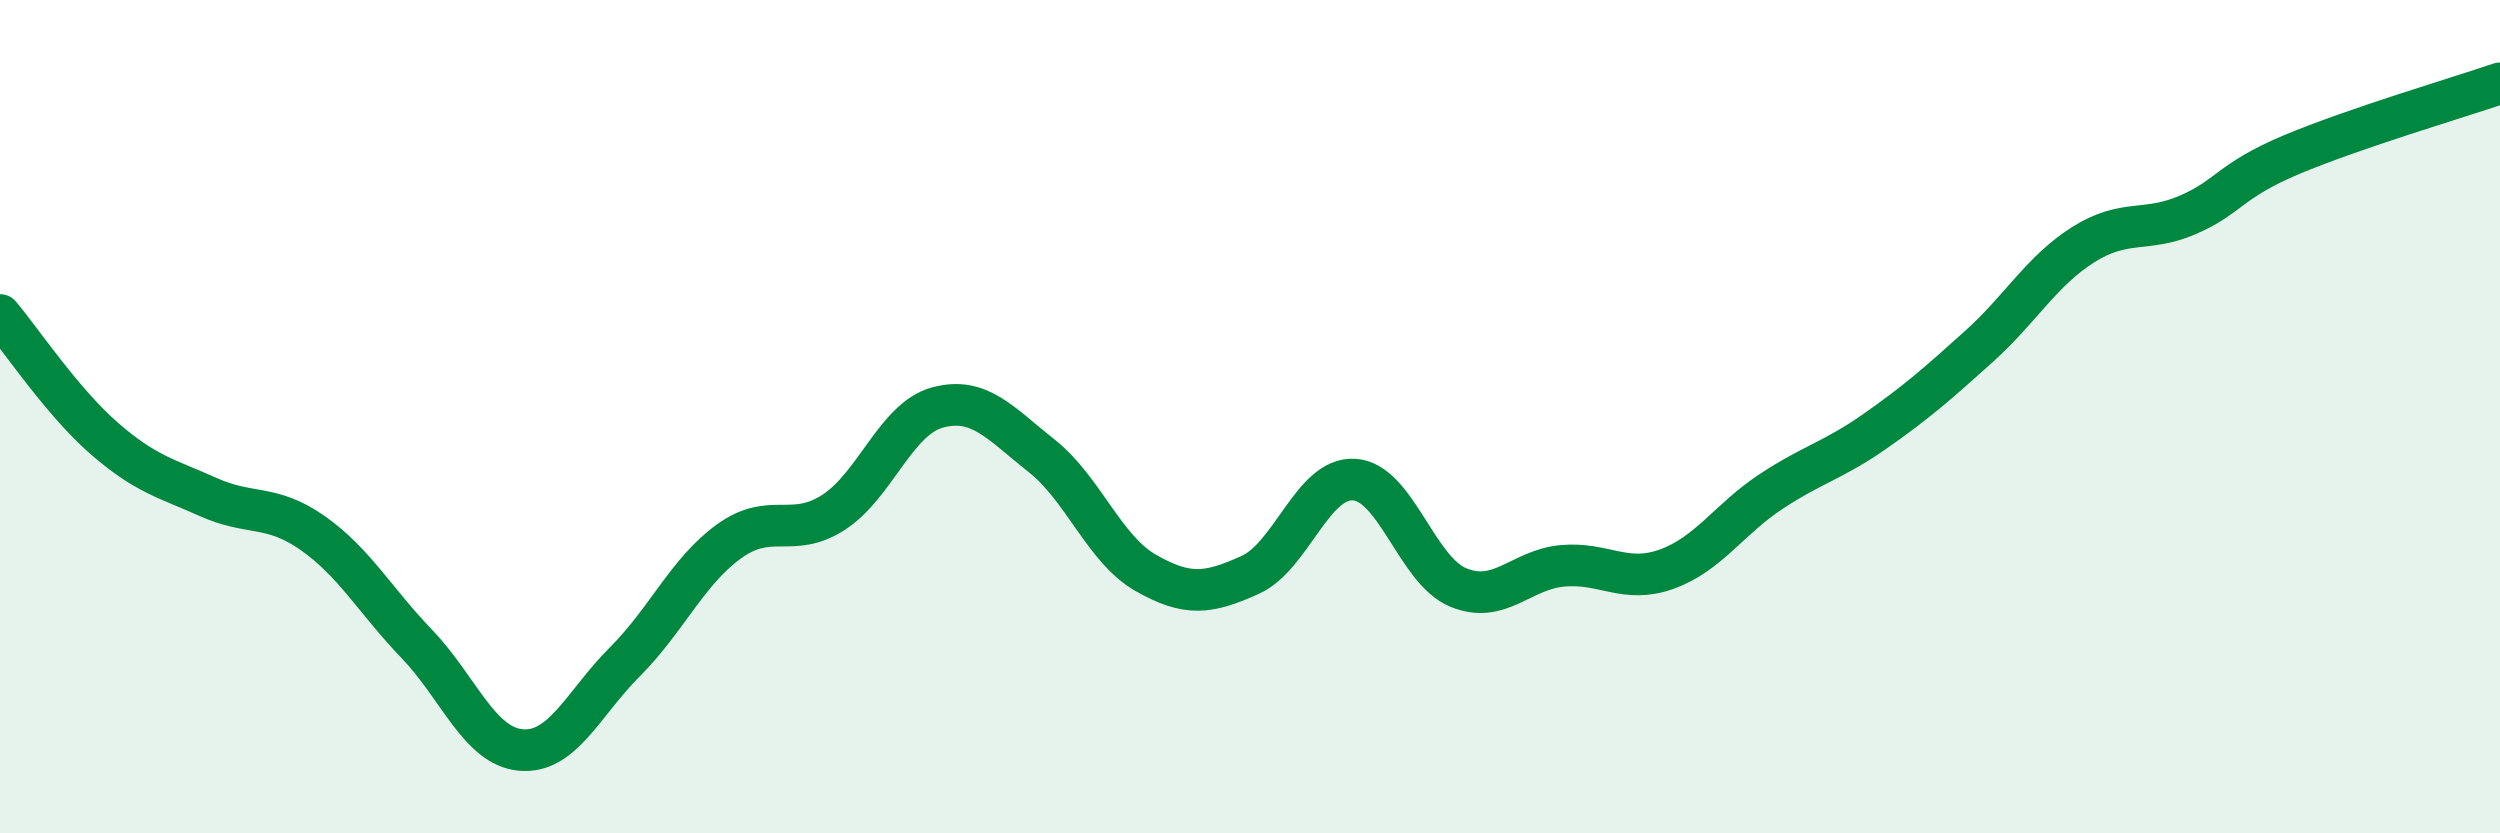
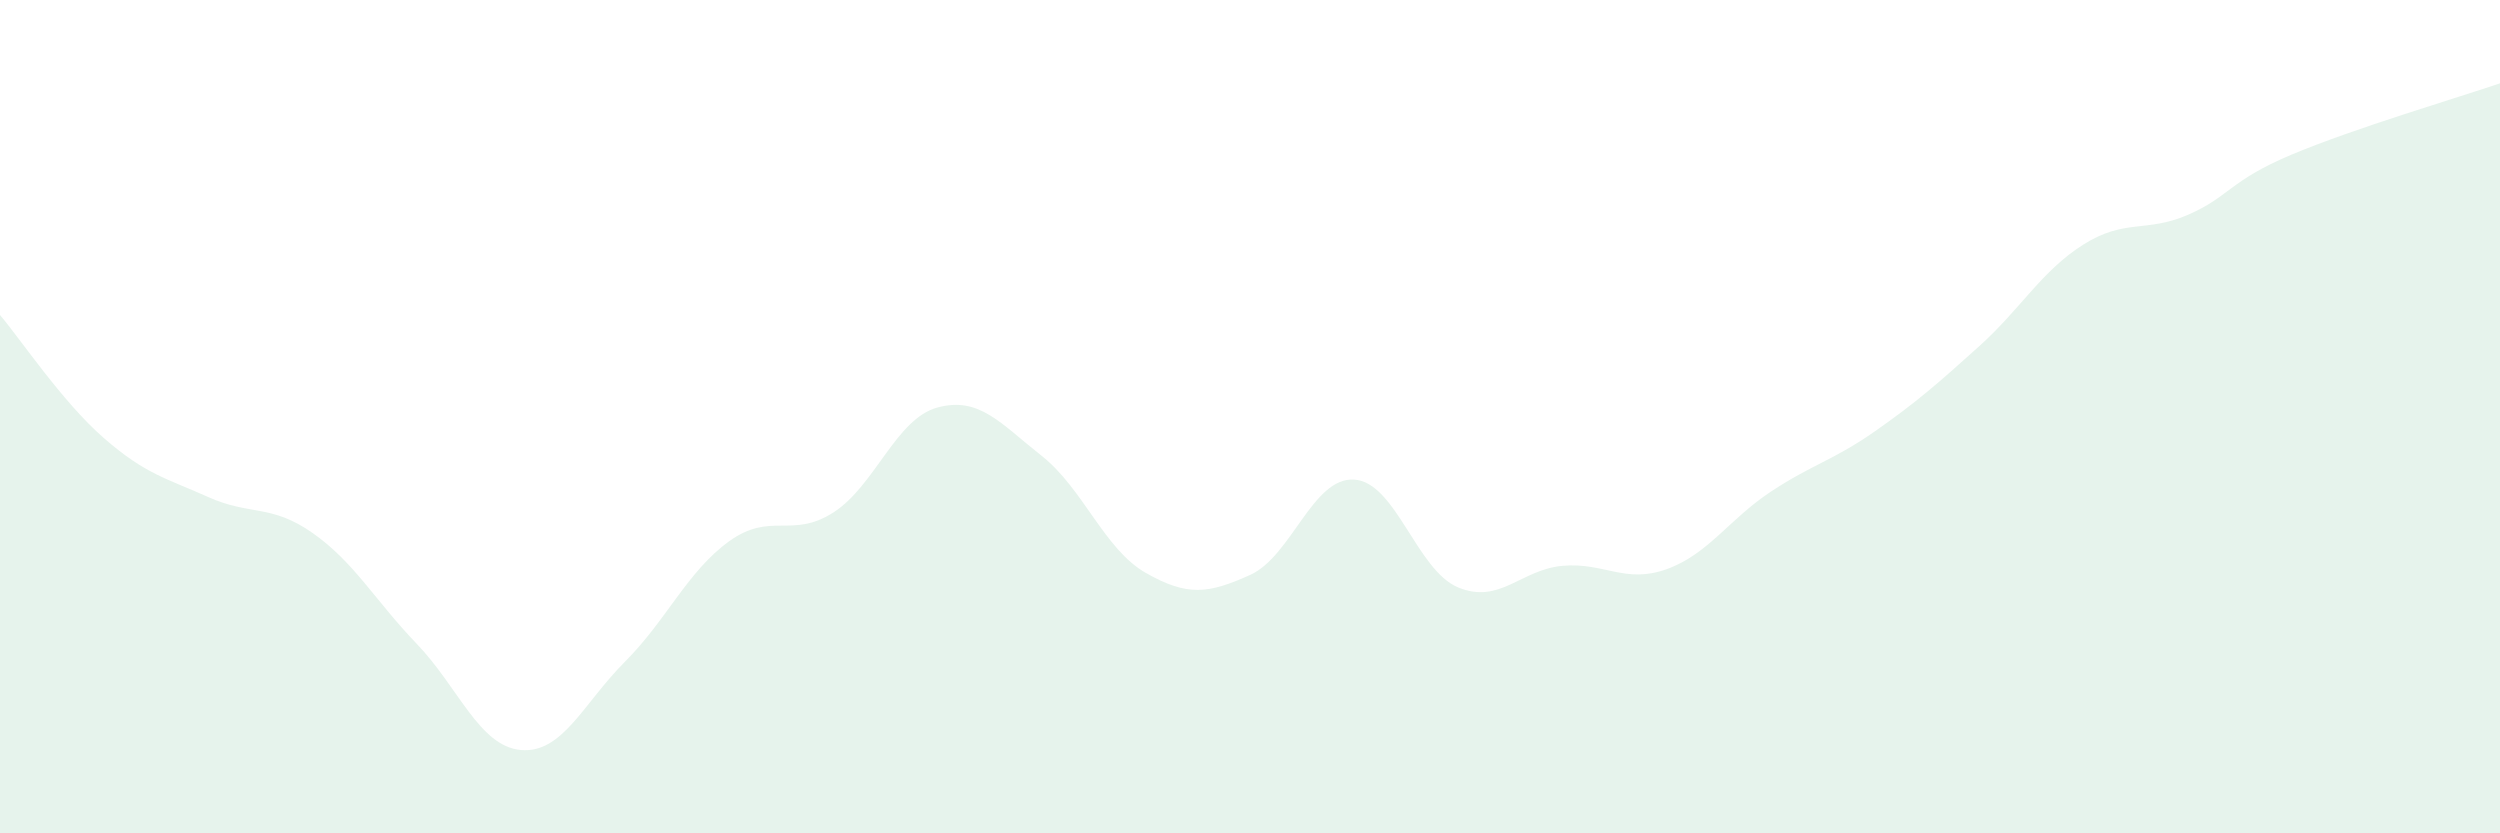
<svg xmlns="http://www.w3.org/2000/svg" width="60" height="20" viewBox="0 0 60 20">
  <path d="M 0,7.56 C 0.5,8.15 1.5,9.65 2.5,10.52 C 3.5,11.39 4,11.48 5,11.93 C 6,12.38 6.5,12.09 7.5,12.79 C 8.5,13.49 9,14.41 10,15.45 C 11,16.49 11.5,17.91 12.5,18 C 13.5,18.09 14,16.88 15,15.88 C 16,14.88 16.5,13.71 17.5,12.99 C 18.5,12.27 19,12.94 20,12.3 C 21,11.66 21.5,10.05 22.5,9.78 C 23.5,9.51 24,10.15 25,10.94 C 26,11.73 26.5,13.18 27.5,13.75 C 28.5,14.32 29,14.25 30,13.8 C 31,13.35 31.5,11.45 32.5,11.51 C 33.5,11.57 34,13.69 35,14.1 C 36,14.51 36.5,13.67 37.5,13.58 C 38.5,13.49 39,14.02 40,13.66 C 41,13.3 41.5,12.46 42.5,11.8 C 43.5,11.14 44,11.05 45,10.35 C 46,9.65 46.5,9.21 47.5,8.31 C 48.5,7.41 49,6.5 50,5.87 C 51,5.24 51.5,5.59 52.5,5.16 C 53.5,4.73 53.5,4.34 55,3.71 C 56.5,3.08 59,2.34 60,2L60 20L0 20Z" fill="#008740" opacity="0.1" stroke-linecap="round" stroke-linejoin="round" />
-   <path d="M 0,7.56 C 0.5,8.15 1.5,9.65 2.5,10.52 C 3.5,11.39 4,11.48 5,11.93 C 6,12.38 6.5,12.09 7.5,12.79 C 8.5,13.49 9,14.41 10,15.45 C 11,16.49 11.5,17.91 12.5,18 C 13.5,18.09 14,16.88 15,15.88 C 16,14.88 16.5,13.71 17.5,12.99 C 18.5,12.27 19,12.94 20,12.3 C 21,11.66 21.5,10.05 22.5,9.78 C 23.5,9.51 24,10.15 25,10.94 C 26,11.73 26.5,13.18 27.5,13.75 C 28.5,14.32 29,14.25 30,13.8 C 31,13.35 31.5,11.45 32.5,11.51 C 33.5,11.57 34,13.69 35,14.1 C 36,14.51 36.5,13.67 37.5,13.58 C 38.5,13.49 39,14.02 40,13.66 C 41,13.3 41.5,12.46 42.5,11.8 C 43.5,11.14 44,11.05 45,10.35 C 46,9.65 46.5,9.21 47.5,8.31 C 48.5,7.41 49,6.5 50,5.87 C 51,5.24 51.5,5.59 52.5,5.16 C 53.5,4.73 53.5,4.34 55,3.71 C 56.5,3.08 59,2.34 60,2" stroke="#008740" stroke-width="1" fill="none" stroke-linecap="round" stroke-linejoin="round" />
</svg>